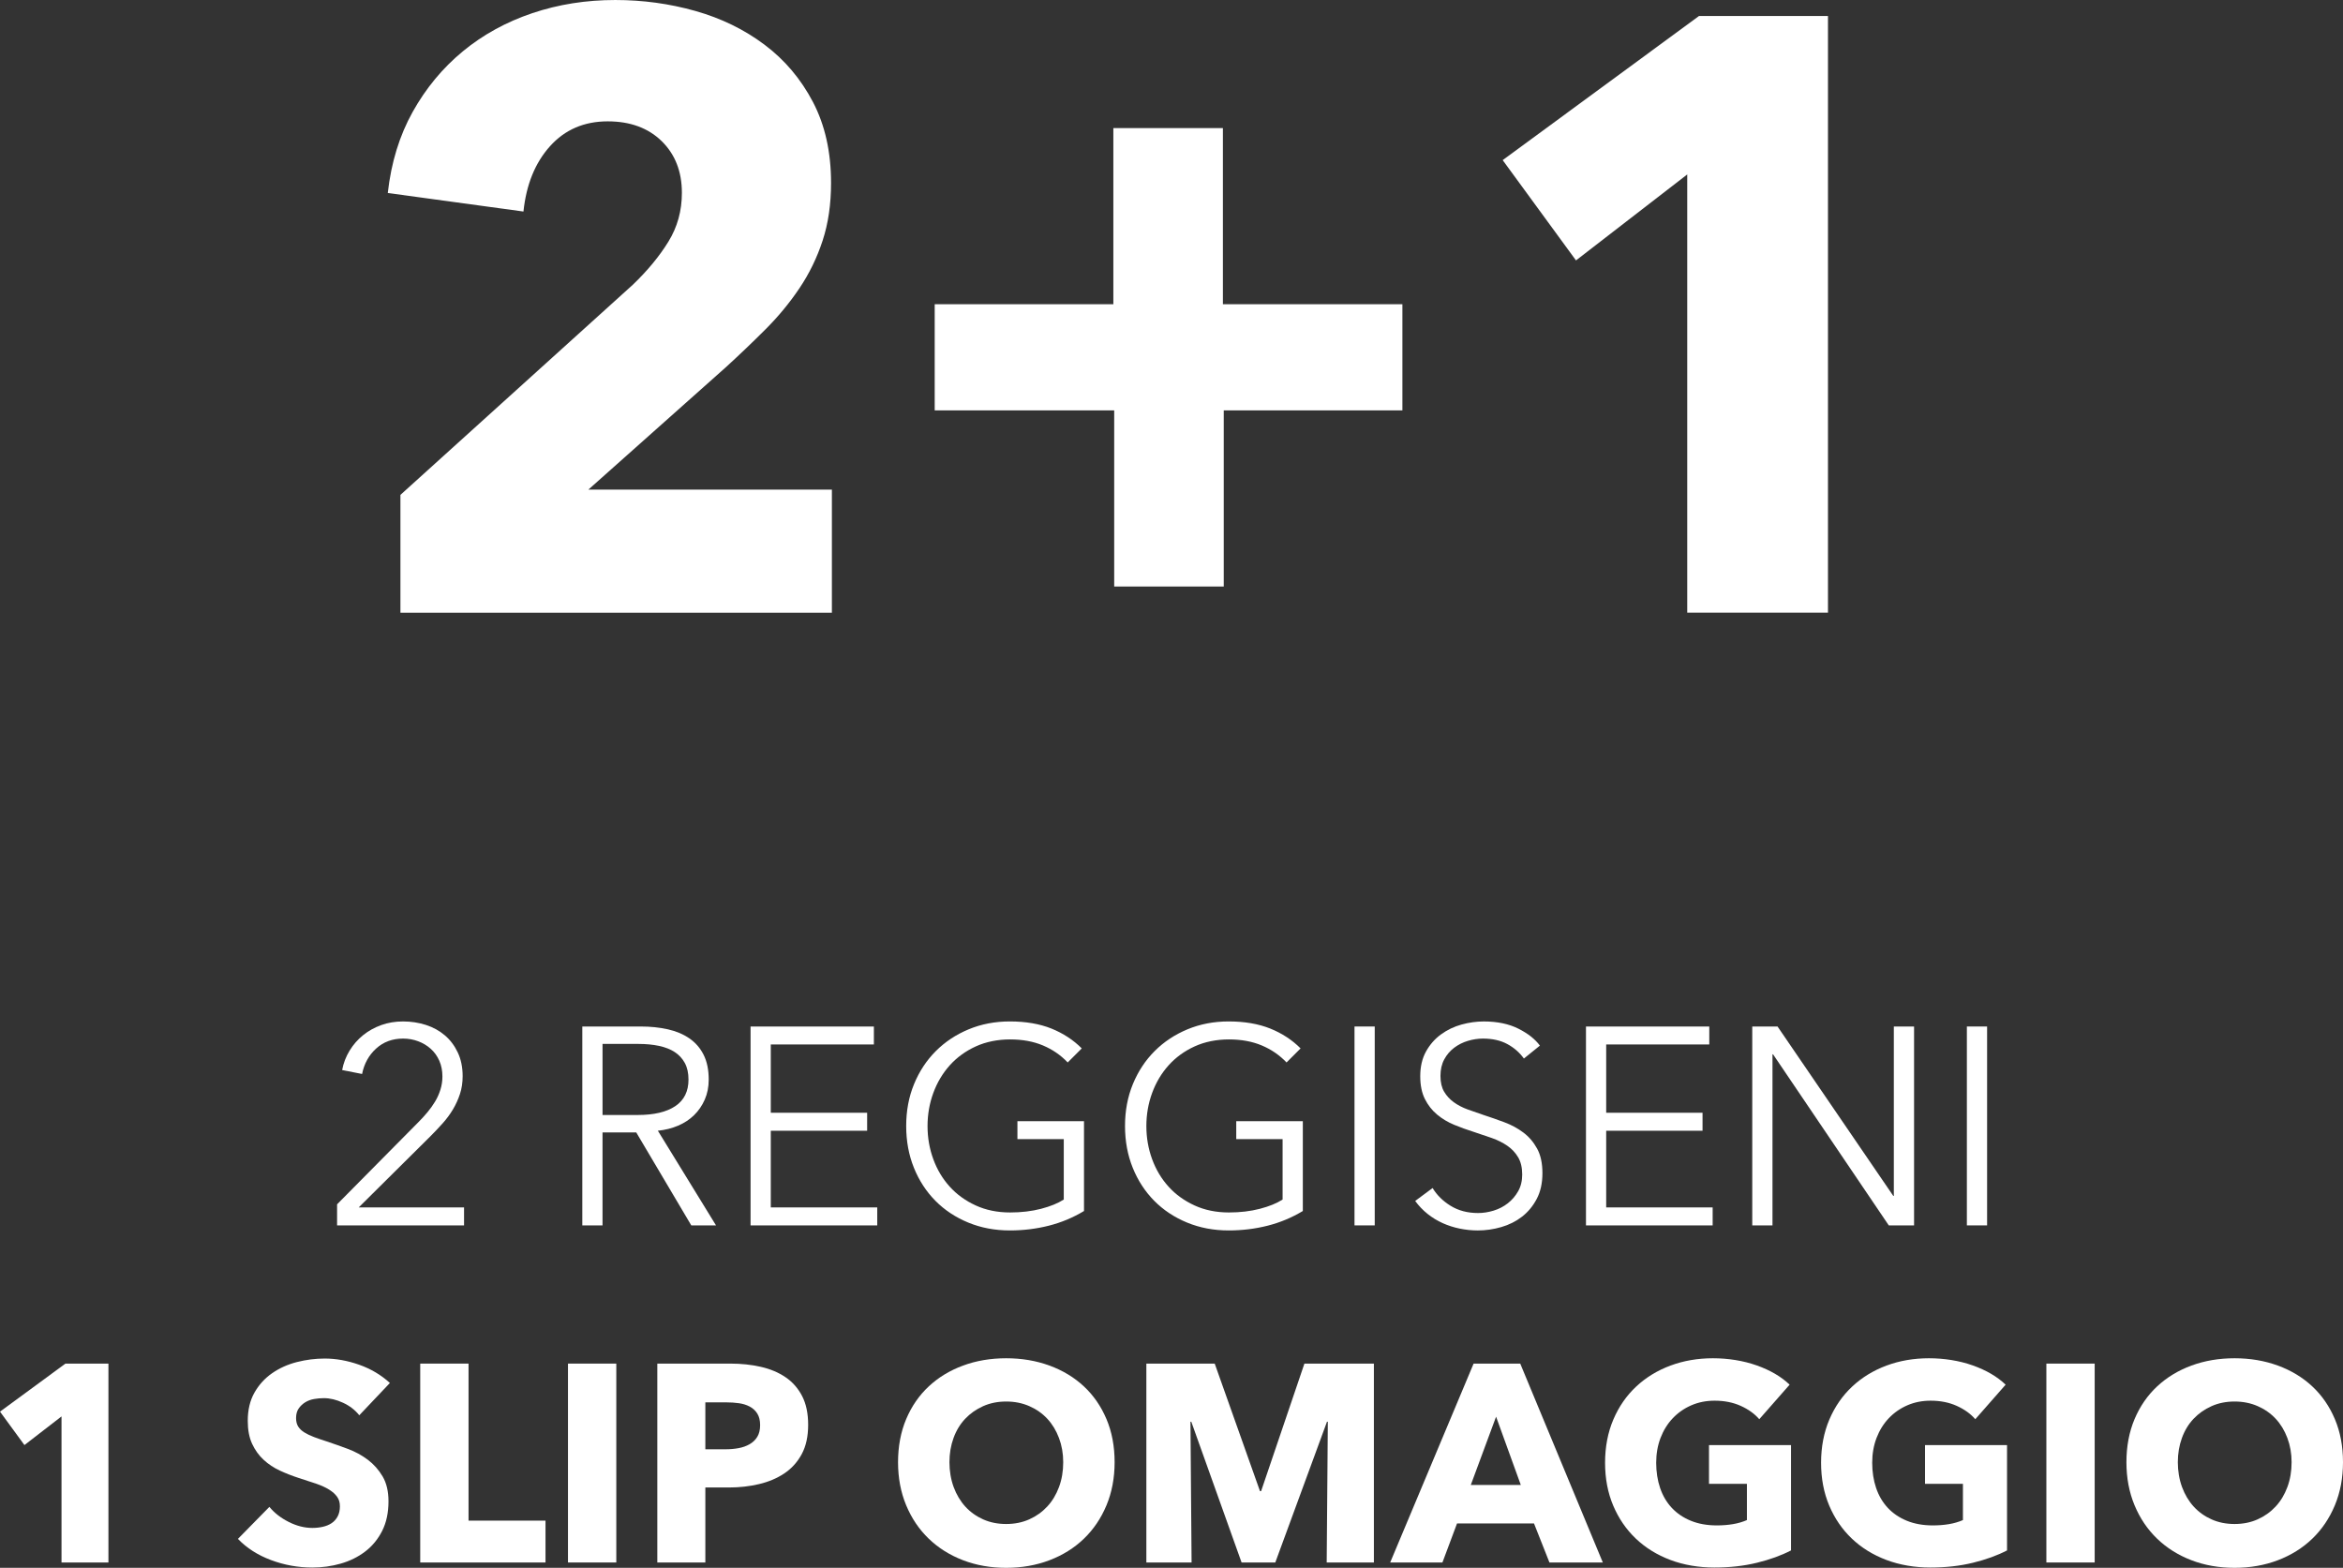
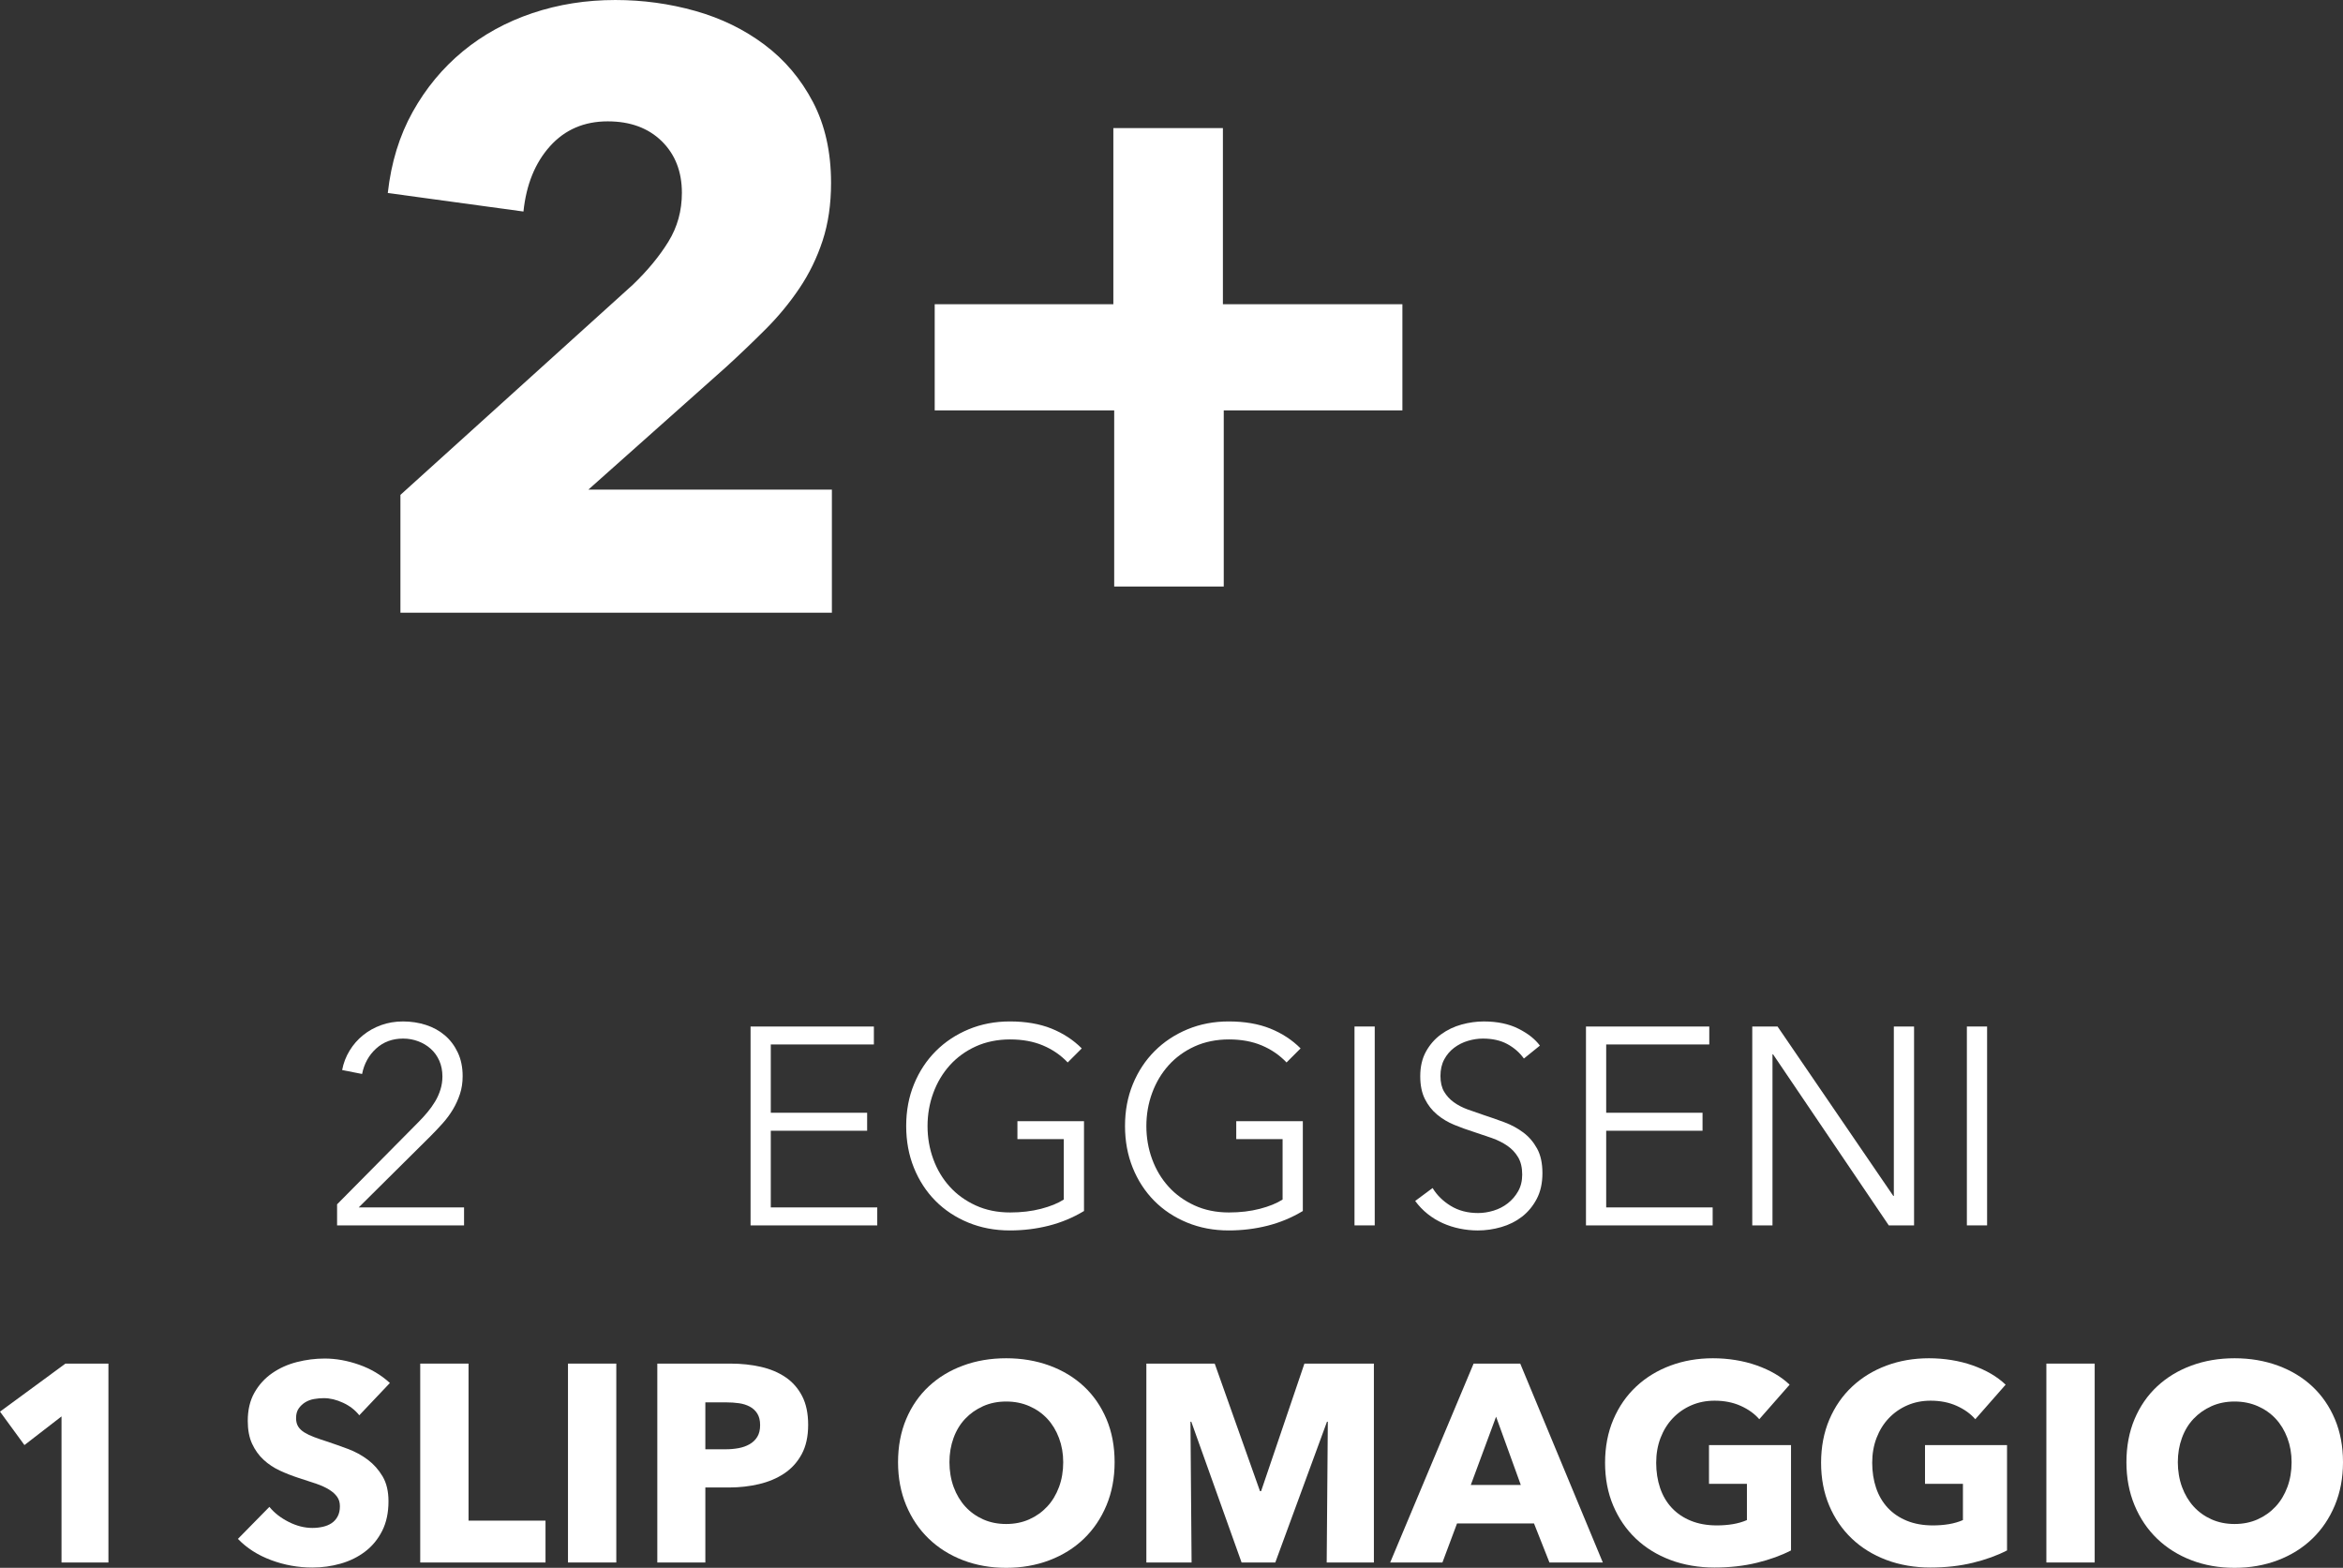
<svg xmlns="http://www.w3.org/2000/svg" id="Livello_2" data-name="Livello 2" viewBox="0 0 500.46 334.87">
  <rect x="0" y="0" width="500.46" height="334.87" fill="#333333" stroke="none" />
  <defs>
    <style>      .cls-1 {        fill: #fff;      }    </style>
  </defs>
  <g id="Livello_1-2" data-name="Livello 1">
    <g>
      <path class="cls-1" d="M99.12,261.73h-27.12v-4.5l17.4-17.58c.64-.64,1.27-1.33,1.89-2.07.62-.74,1.17-1.51,1.65-2.31.48-.8.86-1.65,1.14-2.55.28-.9.42-1.83.42-2.79,0-1.24-.22-2.36-.66-3.36-.44-1-1.05-1.85-1.83-2.55-.78-.7-1.68-1.24-2.7-1.62-1.02-.38-2.09-.57-3.21-.57-2.28,0-4.2.71-5.76,2.13-1.56,1.42-2.56,3.23-3,5.43l-4.26-.84c.28-1.48.81-2.86,1.59-4.14.78-1.28,1.74-2.38,2.88-3.3,1.14-.92,2.43-1.64,3.87-2.16,1.44-.52,3-.78,4.68-.78s3.35.25,4.89.75c1.54.5,2.88,1.24,4.03,2.22,1.15.98,2.07,2.2,2.76,3.66.69,1.46,1.04,3.15,1.04,5.07,0,1.36-.19,2.62-.57,3.78-.38,1.16-.88,2.26-1.5,3.3-.62,1.04-1.35,2.03-2.19,2.97-.84.94-1.72,1.87-2.64,2.79l-15.3,15.18h22.5v3.84Z" />
-       <path class="cls-1" d="M128.7,261.73h-4.32v-42.48h12.48c2.08,0,4.01.2,5.79.6,1.78.4,3.32,1.05,4.62,1.95,1.3.9,2.31,2.07,3.03,3.51.72,1.44,1.08,3.2,1.08,5.28,0,1.56-.28,2.98-.84,4.26-.56,1.28-1.32,2.39-2.28,3.33-.96.94-2.1,1.69-3.42,2.25-1.32.56-2.76.92-4.32,1.08l12.42,20.22h-5.28l-11.76-19.86h-7.2v19.86ZM128.7,238.15h7.5c3.48,0,6.16-.63,8.04-1.89,1.88-1.26,2.82-3.15,2.82-5.67,0-1.4-.26-2.58-.78-3.54-.52-.96-1.24-1.74-2.16-2.34-.92-.6-2.04-1.04-3.36-1.32-1.32-.28-2.78-.42-4.38-.42h-7.68v15.18Z" />
      <path class="cls-1" d="M164.64,257.89h22.74v3.84h-27.06v-42.48h26.34v3.84h-22.02v14.58h20.58v3.84h-20.58v16.38Z" />
      <path class="cls-1" d="M228.06,226.93c-1.48-1.56-3.24-2.77-5.28-3.63-2.04-.86-4.38-1.29-7.02-1.29s-5.17.5-7.35,1.5c-2.18,1-4.03,2.35-5.55,4.04-1.52,1.7-2.69,3.66-3.51,5.9-.82,2.24-1.23,4.59-1.23,7.07s.41,4.83,1.23,7.07c.82,2.24,1.99,4.19,3.51,5.87,1.52,1.68,3.37,3.01,5.55,4.01,2.18,1,4.63,1.5,7.35,1.5,2.4,0,4.6-.26,6.6-.78,2-.52,3.62-1.18,4.86-1.98v-12.9h-9.9v-3.84h14.22v19.19c-2.32,1.4-4.82,2.45-7.5,3.13s-5.46,1.02-8.34,1.02c-3.2,0-6.16-.56-8.88-1.68-2.72-1.12-5.06-2.67-7.02-4.65s-3.49-4.33-4.59-7.05c-1.1-2.72-1.65-5.7-1.65-8.94s.56-6.22,1.68-8.94c1.12-2.72,2.67-5.07,4.65-7.05,1.98-1.98,4.32-3.53,7.02-4.65,2.7-1.12,5.63-1.68,8.79-1.68,3.4,0,6.36.51,8.88,1.52,2.52,1.02,4.68,2.43,6.48,4.24l-3,3Z" />
      <path class="cls-1" d="M274.8,226.93c-1.48-1.56-3.24-2.77-5.28-3.63-2.04-.86-4.38-1.29-7.02-1.29s-5.17.5-7.35,1.5c-2.18,1-4.03,2.35-5.55,4.04-1.52,1.7-2.69,3.66-3.51,5.9-.82,2.24-1.23,4.59-1.23,7.07s.41,4.83,1.23,7.07c.82,2.24,1.99,4.19,3.51,5.87,1.52,1.68,3.37,3.01,5.55,4.01,2.18,1,4.63,1.5,7.35,1.5,2.4,0,4.6-.26,6.6-.78,2-.52,3.62-1.18,4.86-1.98v-12.9h-9.9v-3.84h14.22v19.19c-2.32,1.4-4.82,2.45-7.5,3.13s-5.46,1.02-8.34,1.02c-3.2,0-6.16-.56-8.88-1.68-2.72-1.12-5.06-2.67-7.02-4.65s-3.49-4.33-4.59-7.05c-1.1-2.72-1.65-5.7-1.65-8.94s.56-6.22,1.68-8.94c1.12-2.72,2.67-5.07,4.65-7.05,1.98-1.98,4.32-3.53,7.02-4.65,2.7-1.12,5.63-1.68,8.79-1.68,3.4,0,6.36.51,8.88,1.52,2.52,1.02,4.68,2.43,6.48,4.24l-3,3Z" />
      <path class="cls-1" d="M293.64,261.73h-4.32v-42.48h4.32v42.48Z" />
      <path class="cls-1" d="M325.5,226.09c-.92-1.28-2.1-2.31-3.54-3.09-1.44-.78-3.18-1.17-5.22-1.17-1.04,0-2.1.16-3.18.48-1.08.32-2.06.81-2.94,1.47-.88.66-1.59,1.49-2.13,2.49-.54,1-.81,2.18-.81,3.54s.26,2.48.78,3.36c.52.88,1.21,1.63,2.06,2.25.86.62,1.84,1.13,2.93,1.53,1.1.4,2.24.8,3.44,1.2,1.48.48,2.96,1,4.46,1.56,1.5.56,2.84,1.29,4.04,2.19,1.2.9,2.17,2.04,2.93,3.42.76,1.38,1.14,3.13,1.14,5.25s-.4,3.95-1.21,5.49c-.81,1.54-1.86,2.81-3.15,3.81-1.29,1-2.77,1.74-4.43,2.22s-3.33.72-5.01.72c-1.28,0-2.56-.13-3.84-.39-1.28-.26-2.5-.65-3.66-1.17s-2.24-1.18-3.24-1.98c-1-.8-1.88-1.72-2.64-2.76l3.72-2.76c.92,1.52,2.21,2.79,3.87,3.81,1.66,1.02,3.61,1.53,5.85,1.53,1.08,0,2.18-.17,3.3-.51,1.12-.34,2.13-.86,3.03-1.56.9-.7,1.64-1.56,2.22-2.58.58-1.02.87-2.21.87-3.57,0-1.48-.29-2.71-.87-3.69-.58-.98-1.35-1.8-2.31-2.46-.96-.66-2.06-1.21-3.3-1.65-1.24-.44-2.54-.88-3.9-1.32-1.4-.44-2.78-.94-4.14-1.5-1.36-.56-2.58-1.29-3.66-2.19s-1.95-2.01-2.61-3.33-.99-2.94-.99-4.86c0-2.04.41-3.8,1.23-5.28.82-1.48,1.89-2.7,3.21-3.66,1.32-.96,2.78-1.66,4.38-2.1,1.6-.44,3.18-.66,4.74-.66,2.88,0,5.34.51,7.38,1.53,2.04,1.02,3.58,2.23,4.62,3.63l-3.42,2.76Z" />
      <path class="cls-1" d="M343.08,257.89h22.74v3.84h-27.06v-42.48h26.34v3.84h-22.02v14.58h20.58v3.84h-20.58v16.38Z" />
      <path class="cls-1" d="M404.4,255.43h.12v-36.18h4.32v42.48h-5.4l-24.72-36.54h-.12v36.54h-4.32v-42.48h5.4l24.72,36.18Z" />
      <path class="cls-1" d="M424.44,261.73h-4.32v-42.48h4.32v42.48Z" />
      <path class="cls-1" d="M13.14,333.73v-31.2l-7.92,6.12-5.22-7.14,13.98-10.26h9.18v42.48h-10.02Z" />
      <path class="cls-1" d="M76.74,302.29c-.88-1.12-2.03-2.01-3.45-2.67-1.42-.66-2.79-.99-4.11-.99-.68,0-1.37.06-2.07.18-.7.12-1.33.35-1.89.69-.56.34-1.03.78-1.41,1.32s-.57,1.23-.57,2.07c0,.72.15,1.32.45,1.8.3.48.74.9,1.32,1.26.58.36,1.27.69,2.07.99.8.3,1.7.61,2.7.93,1.44.48,2.94,1.01,4.5,1.59,1.56.58,2.98,1.35,4.26,2.31,1.28.96,2.34,2.15,3.18,3.57.84,1.42,1.26,3.19,1.26,5.31,0,2.44-.45,4.55-1.35,6.33-.9,1.78-2.11,3.25-3.63,4.41-1.52,1.16-3.26,2.02-5.22,2.58-1.96.56-3.98.84-6.06.84-3.04,0-5.98-.53-8.82-1.59-2.84-1.06-5.2-2.57-7.08-4.53l6.72-6.84c1.04,1.28,2.41,2.35,4.11,3.21,1.7.86,3.39,1.29,5.07,1.29.76,0,1.5-.08,2.22-.24.72-.16,1.35-.42,1.89-.78s.97-.84,1.29-1.44c.32-.6.48-1.32.48-2.16s-.2-1.48-.6-2.04c-.4-.56-.97-1.07-1.71-1.53-.74-.46-1.66-.88-2.76-1.26-1.1-.38-2.35-.79-3.75-1.23-1.36-.44-2.69-.96-3.99-1.56-1.3-.6-2.46-1.37-3.48-2.31-1.02-.94-1.84-2.08-2.46-3.42-.62-1.34-.93-2.97-.93-4.89,0-2.36.48-4.38,1.44-6.06.96-1.68,2.22-3.06,3.78-4.14,1.56-1.08,3.32-1.87,5.28-2.37,1.96-.5,3.94-.75,5.94-.75,2.4,0,4.85.44,7.35,1.32,2.5.88,4.69,2.18,6.57,3.9l-6.54,6.9Z" />
      <path class="cls-1" d="M89.76,333.73v-42.48h10.32v33.54h16.44v8.94h-26.76Z" />
      <path class="cls-1" d="M121.32,333.73v-42.48h10.32v42.48h-10.32Z" />
      <path class="cls-1" d="M172.62,304.33c0,2.48-.46,4.57-1.38,6.27-.92,1.7-2.16,3.07-3.72,4.11-1.56,1.04-3.36,1.8-5.4,2.28-2.04.48-4.16.72-6.36.72h-5.1v16.02h-10.26v-42.48h15.6c2.32,0,4.49.23,6.51.69,2.02.46,3.78,1.2,5.28,2.22s2.68,2.36,3.54,4.02c.86,1.66,1.29,3.71,1.29,6.15ZM162.36,304.39c0-1-.2-1.82-.6-2.46-.4-.64-.94-1.14-1.62-1.5-.68-.36-1.45-.6-2.31-.72s-1.75-.18-2.67-.18h-4.5v10.02h4.32c.96,0,1.88-.08,2.76-.24.88-.16,1.67-.44,2.37-.84.7-.4,1.25-.93,1.65-1.59.4-.66.6-1.49.6-2.49Z" />
      <path class="cls-1" d="M238.08,312.31c0,3.36-.58,6.43-1.74,9.21-1.16,2.78-2.77,5.16-4.83,7.14-2.06,1.98-4.51,3.51-7.35,4.59-2.84,1.08-5.92,1.62-9.24,1.62s-6.39-.54-9.21-1.62-5.26-2.61-7.32-4.59c-2.06-1.98-3.67-4.36-4.83-7.14-1.16-2.78-1.74-5.85-1.74-9.21s.58-6.47,1.74-9.21c1.16-2.74,2.77-5.07,4.83-6.99,2.06-1.92,4.5-3.4,7.32-4.44,2.82-1.04,5.89-1.56,9.21-1.56s6.4.52,9.24,1.56c2.84,1.04,5.29,2.52,7.35,4.44,2.06,1.92,3.67,4.25,4.83,6.99,1.16,2.74,1.74,5.81,1.74,9.21ZM227.1,312.31c0-1.84-.3-3.56-.9-5.16-.6-1.6-1.43-2.97-2.49-4.11-1.06-1.14-2.34-2.04-3.84-2.7-1.5-.66-3.15-.99-4.95-.99s-3.44.33-4.92.99c-1.48.66-2.76,1.56-3.84,2.7s-1.91,2.51-2.49,4.11c-.58,1.6-.87,3.32-.87,5.16s.3,3.69.9,5.31c.6,1.62,1.43,3.01,2.49,4.17,1.06,1.16,2.33,2.07,3.81,2.73,1.48.66,3.12.99,4.92.99s3.44-.33,4.92-.99c1.48-.66,2.76-1.57,3.84-2.73,1.08-1.16,1.92-2.55,2.52-4.17.6-1.62.9-3.39.9-5.31Z" />
      <path class="cls-1" d="M283.38,333.73l.24-30.06h-.18l-11.04,30.06h-7.2l-10.74-30.06h-.18l.24,30.06h-9.66v-42.48h14.6l9.67,27.24h.24l9.25-27.24h14.84v42.48h-10.08Z" />
      <path class="cls-1" d="M330.96,333.73l-3.3-8.34h-16.44l-3.12,8.34h-11.16l17.82-42.48h9.96l17.64,42.48h-11.4ZM319.56,302.59l-5.4,14.58h10.68l-5.28-14.58Z" />
      <path class="cls-1" d="M375.27,333.79c-2.78.68-5.81,1.02-9.09,1.02s-6.53-.54-9.39-1.62c-2.86-1.08-5.32-2.6-7.38-4.56-2.06-1.96-3.67-4.31-4.83-7.05-1.16-2.74-1.74-5.79-1.74-9.15s.59-6.48,1.77-9.24c1.18-2.76,2.81-5.11,4.89-7.05,2.08-1.94,4.52-3.43,7.32-4.47,2.8-1.04,5.82-1.56,9.06-1.56s6.48.51,9.36,1.53,5.22,2.39,7.02,4.11l-6.48,7.38c-1-1.16-2.32-2.11-3.96-2.85-1.64-.74-3.5-1.11-5.58-1.11-1.8,0-3.46.33-4.98.99-1.52.66-2.84,1.58-3.96,2.76-1.12,1.18-1.99,2.58-2.61,4.2-.62,1.62-.93,3.39-.93,5.31s.28,3.76.84,5.4c.56,1.64,1.39,3.05,2.49,4.23,1.1,1.18,2.46,2.1,4.08,2.76,1.62.66,3.47.99,5.55.99,1.2,0,2.34-.09,3.42-.27s2.08-.47,3-.87v-7.74h-8.1v-8.28h17.52v22.5c-2.08,1.08-4.51,1.96-7.29,2.64Z" />
      <path class="cls-1" d="M421.41,333.79c-2.78.68-5.81,1.02-9.09,1.02s-6.53-.54-9.39-1.62c-2.86-1.08-5.32-2.6-7.38-4.56-2.06-1.96-3.67-4.31-4.83-7.05-1.16-2.74-1.74-5.79-1.74-9.15s.59-6.48,1.77-9.24c1.18-2.76,2.81-5.11,4.89-7.05,2.08-1.94,4.52-3.43,7.32-4.47,2.8-1.04,5.82-1.56,9.06-1.56s6.48.51,9.36,1.53,5.22,2.39,7.02,4.11l-6.48,7.38c-1-1.16-2.32-2.11-3.96-2.85-1.64-.74-3.5-1.11-5.58-1.11-1.8,0-3.46.33-4.98.99-1.52.66-2.84,1.58-3.96,2.76-1.12,1.18-1.99,2.58-2.61,4.2-.62,1.62-.93,3.39-.93,5.31s.28,3.76.84,5.4c.56,1.64,1.39,3.05,2.49,4.23,1.1,1.18,2.46,2.1,4.08,2.76,1.62.66,3.47.99,5.55.99,1.2,0,2.34-.09,3.42-.27s2.08-.47,3-.87v-7.74h-8.1v-8.28h17.52v22.5c-2.08,1.08-4.51,1.96-7.29,2.64Z" />
      <path class="cls-1" d="M437.1,333.73v-42.48h10.32v42.48h-10.32Z" />
      <path class="cls-1" d="M500.46,312.31c0,3.36-.58,6.43-1.74,9.21-1.16,2.78-2.77,5.16-4.83,7.14-2.06,1.98-4.51,3.51-7.35,4.59-2.84,1.08-5.92,1.62-9.24,1.62s-6.39-.54-9.21-1.62-5.26-2.61-7.32-4.59c-2.06-1.98-3.67-4.36-4.83-7.14-1.16-2.78-1.74-5.85-1.74-9.21s.58-6.47,1.74-9.21c1.16-2.74,2.77-5.07,4.83-6.99,2.06-1.92,4.5-3.4,7.32-4.44,2.82-1.04,5.89-1.56,9.21-1.56s6.4.52,9.24,1.56c2.84,1.04,5.29,2.52,7.35,4.44,2.06,1.92,3.67,4.25,4.83,6.99,1.16,2.74,1.74,5.81,1.74,9.21ZM489.48,312.31c0-1.84-.3-3.56-.9-5.16-.6-1.6-1.43-2.97-2.49-4.11-1.06-1.14-2.34-2.04-3.84-2.7-1.5-.66-3.15-.99-4.95-.99s-3.44.33-4.92.99c-1.48.66-2.76,1.56-3.84,2.7s-1.91,2.51-2.49,4.11c-.58,1.6-.87,3.32-.87,5.16s.3,3.69.9,5.31c.6,1.62,1.43,3.01,2.49,4.17,1.06,1.16,2.33,2.07,3.81,2.73,1.48.66,3.12.99,4.92.99s3.44-.33,4.92-.99c1.48-.66,2.76-1.57,3.84-2.73,1.08-1.16,1.92-2.55,2.52-4.17.6-1.62.9-3.39.9-5.31Z" />
    </g>
    <g>
      <path class="cls-1" d="M85.53,130.86v-25.16l49.68-44.92c3.12-3,5.64-6.05,7.56-9.17,1.92-3.11,2.88-6.59,2.88-10.42,0-4.55-1.44-8.23-4.32-11.05-2.88-2.81-6.72-4.22-11.52-4.22-5.04,0-9.15,1.77-12.33,5.31-3.18,3.54-5.07,8.19-5.67,13.95l-28.98-3.96c.72-6.48,2.49-12.25,5.31-17.31,2.82-5.06,6.39-9.37,10.71-12.94,4.32-3.56,9.27-6.28,14.85-8.16s11.49-2.81,17.73-2.81c5.88,0,11.58.78,17.1,2.34,5.52,1.56,10.44,3.96,14.76,7.2,4.32,3.24,7.77,7.32,10.35,12.24,2.58,4.92,3.87,10.68,3.87,17.28,0,4.56-.6,8.67-1.8,12.33-1.2,3.66-2.85,7.05-4.95,10.17-2.1,3.12-4.5,6.03-7.2,8.73-2.7,2.7-5.49,5.37-8.37,8.01l-29.52,26.28h52.02v26.28h-92.16Z" />
      <path class="cls-1" d="M261.39,87.66v37.62h-23.4v-37.62h-38.34v-22.68h38.16V27.36h23.4v37.62h38.34v22.68h-38.16Z" />
-       <path class="cls-1" d="M360.39,130.86V37.26l-23.76,18.36-15.66-21.42,41.93-30.78h27.55v127.44h-30.06Z" />
    </g>
  </g>
</svg>